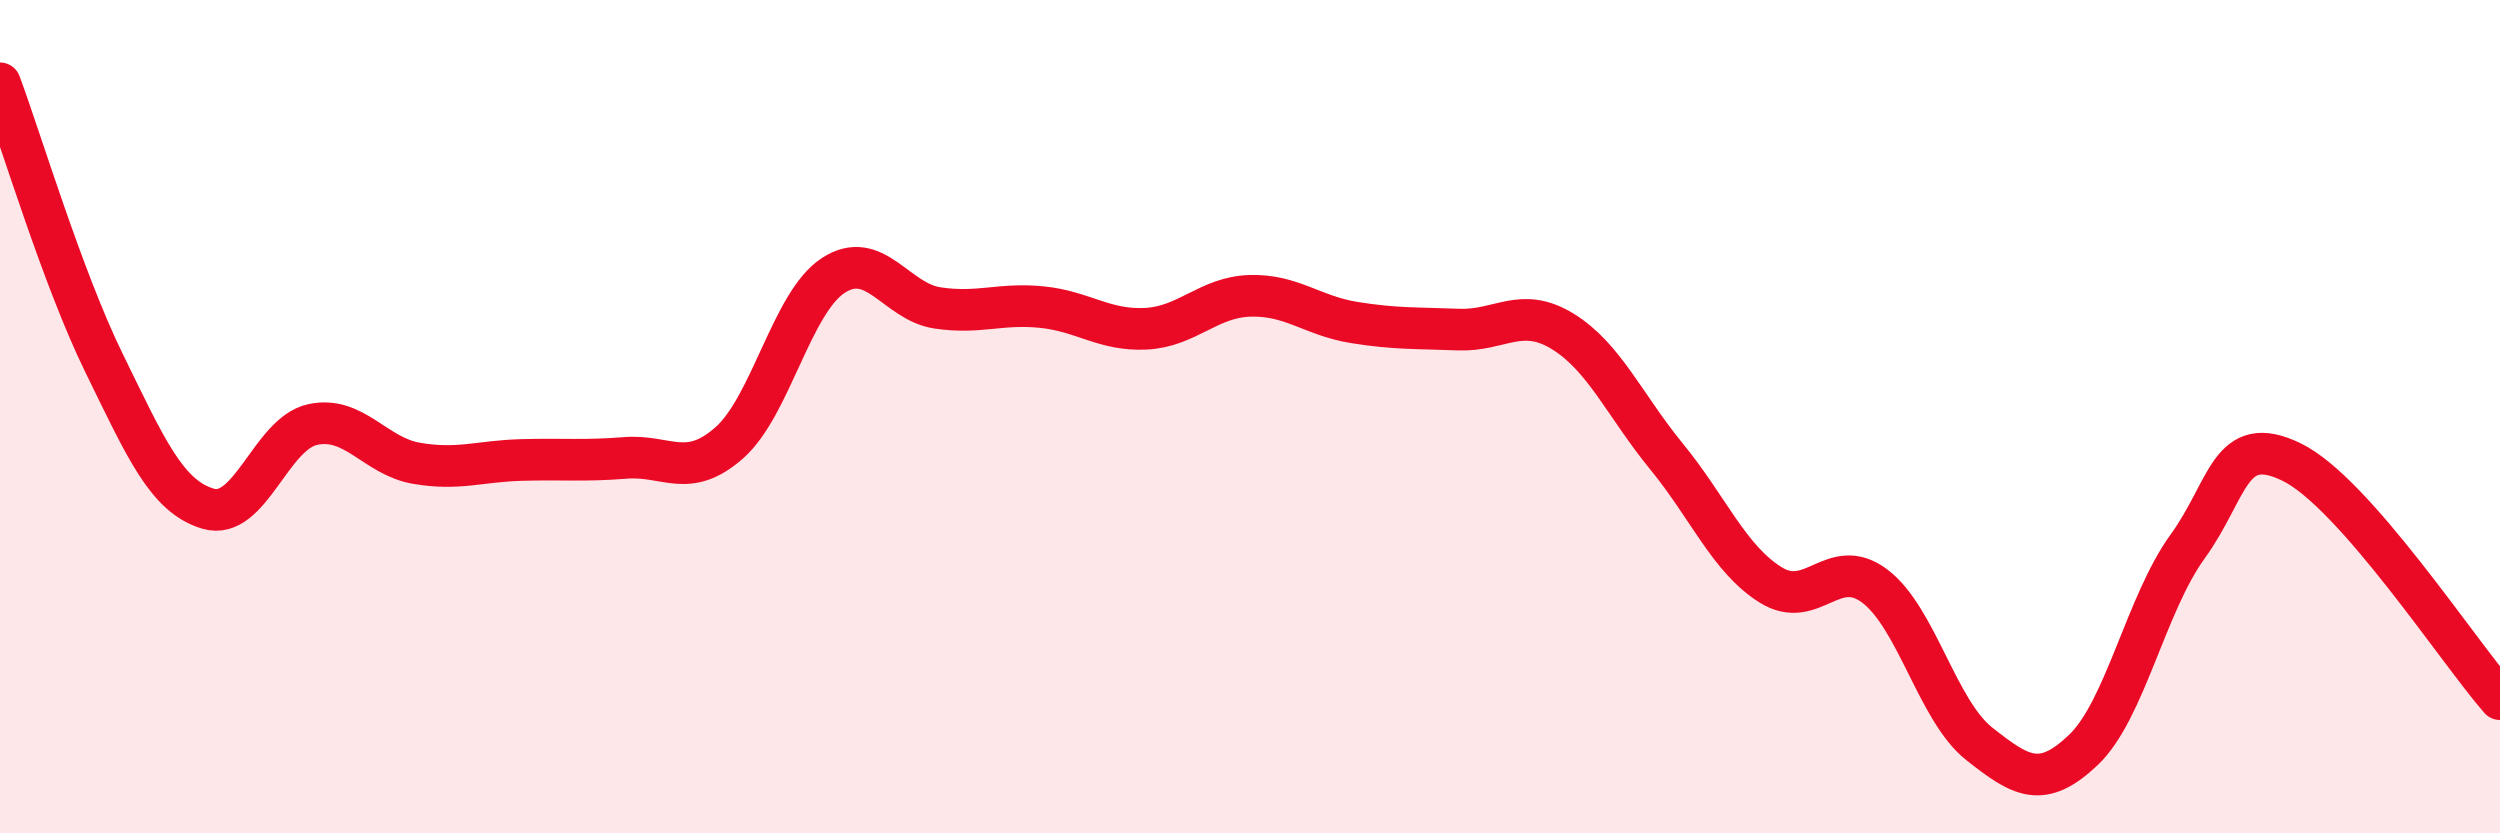
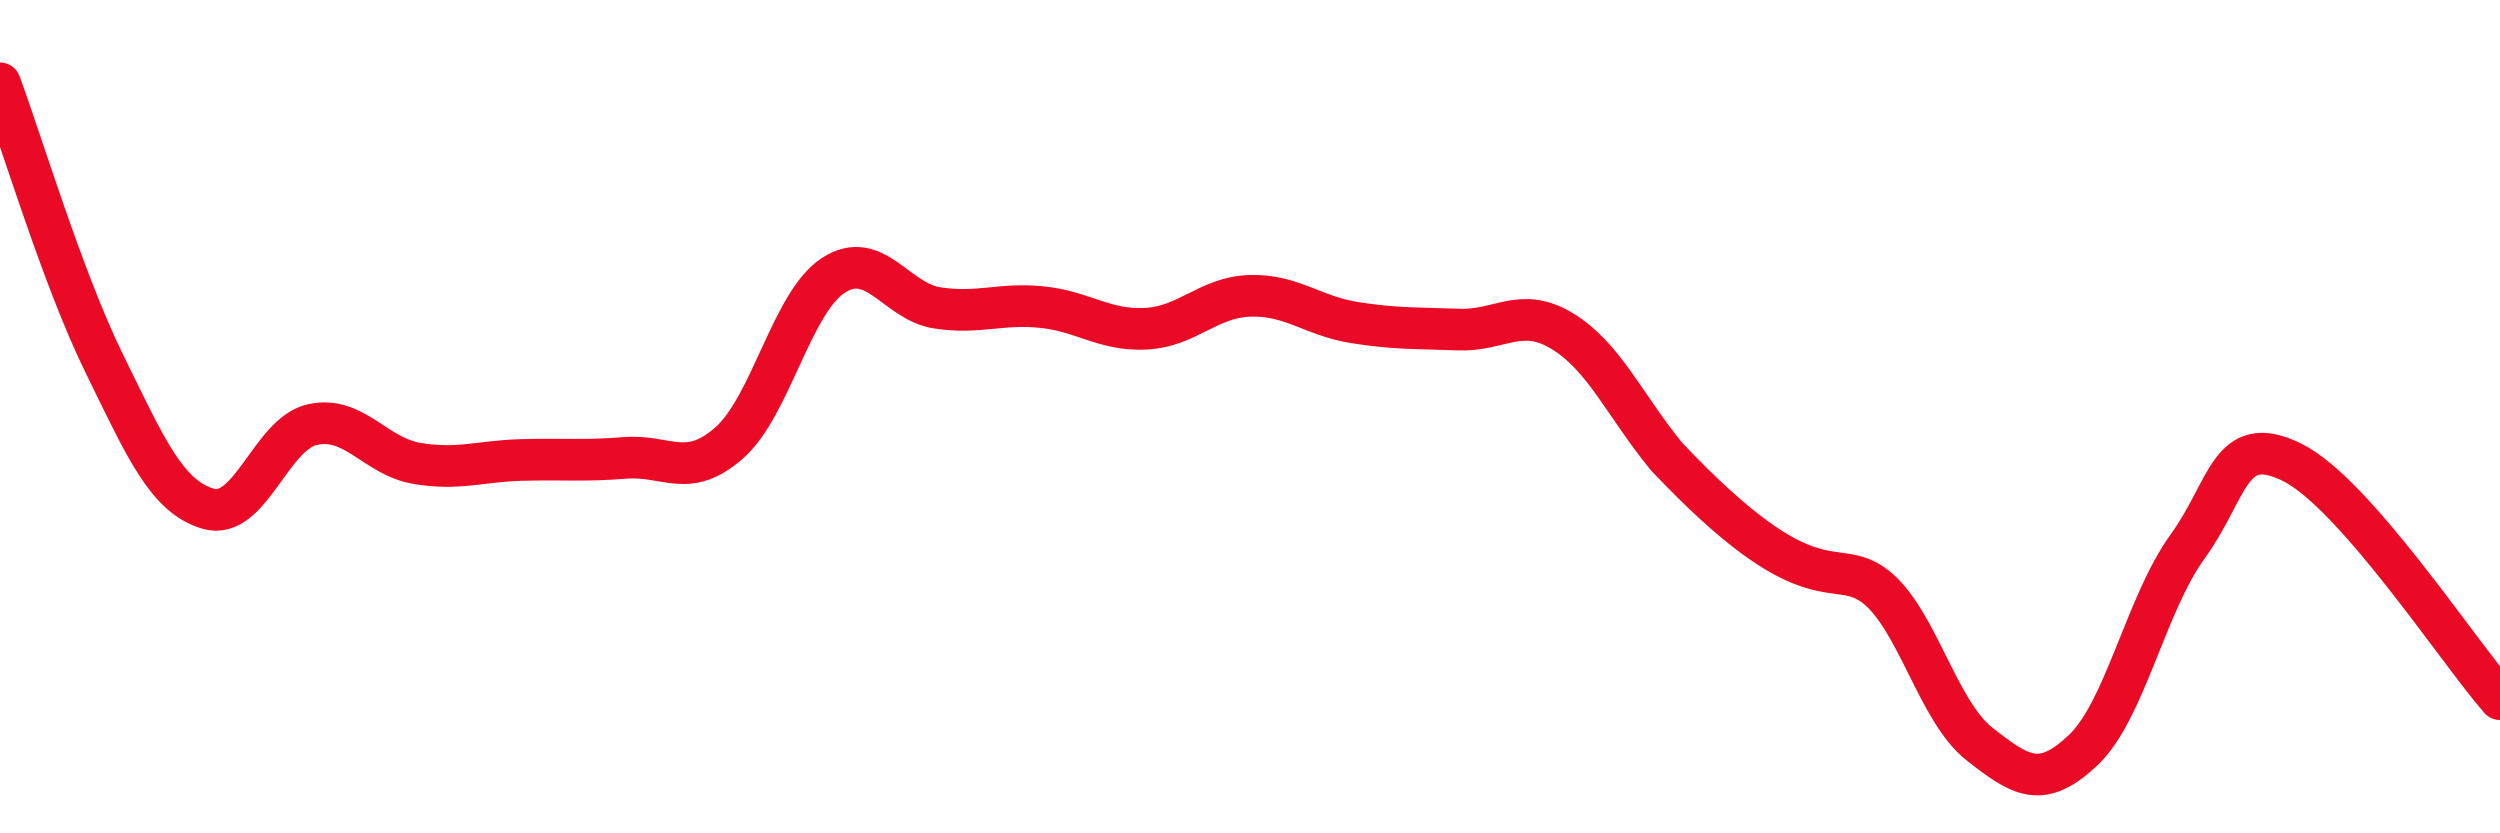
<svg xmlns="http://www.w3.org/2000/svg" width="60" height="20" viewBox="0 0 60 20">
-   <path d="M 0,2 C 0.5,3.34 1.5,6.68 2.5,8.72 C 3.5,10.76 4,11.92 5,12.21 C 6,12.5 6.5,10.41 7.5,10.19 C 8.5,9.97 9,10.95 10,11.12 C 11,11.29 11.5,11.07 12.5,11.04 C 13.5,11.01 14,11.07 15,10.99 C 16,10.91 16.5,11.51 17.5,10.63 C 18.5,9.75 19,7.26 20,6.61 C 21,5.96 21.5,7.24 22.5,7.39 C 23.5,7.54 24,7.27 25,7.37 C 26,7.47 26.5,7.94 27.5,7.89 C 28.5,7.84 29,7.13 30,7.1 C 31,7.07 31.5,7.58 32.5,7.74 C 33.5,7.9 34,7.87 35,7.91 C 36,7.95 36.5,7.34 37.5,7.95 C 38.5,8.56 39,9.74 40,10.96 C 41,12.18 41.5,13.42 42.5,14.04 C 43.5,14.66 44,13.31 45,14.07 C 46,14.83 46.5,17.06 47.5,17.85 C 48.5,18.64 49,18.95 50,18 C 51,17.05 51.5,14.5 52.5,13.12 C 53.5,11.74 53.5,10.36 55,11.09 C 56.5,11.82 59,15.64 60,16.78L60 20L0 20Z" fill="#EB0A25" opacity="0.1" stroke-linecap="round" stroke-linejoin="round" />
-   <path d="M 0,2 C 0.5,3.34 1.5,6.68 2.5,8.72 C 3.5,10.76 4,11.92 5,12.21 C 6,12.5 6.5,10.41 7.5,10.19 C 8.5,9.97 9,10.95 10,11.12 C 11,11.29 11.5,11.07 12.5,11.04 C 13.5,11.01 14,11.07 15,10.99 C 16,10.91 16.5,11.51 17.5,10.63 C 18.5,9.75 19,7.26 20,6.61 C 21,5.96 21.5,7.24 22.5,7.39 C 23.5,7.54 24,7.27 25,7.37 C 26,7.47 26.5,7.94 27.5,7.89 C 28.5,7.84 29,7.13 30,7.1 C 31,7.07 31.5,7.58 32.5,7.74 C 33.5,7.9 34,7.87 35,7.91 C 36,7.95 36.5,7.34 37.5,7.95 C 38.5,8.56 39,9.74 40,10.96 C 41,12.18 41.5,13.42 42.5,14.04 C 43.5,14.66 44,13.31 45,14.07 C 46,14.83 46.5,17.06 47.5,17.85 C 48.5,18.64 49,18.95 50,18 C 51,17.05 51.5,14.5 52.5,13.12 C 53.5,11.74 53.5,10.36 55,11.09 C 56.5,11.82 59,15.64 60,16.78" stroke="#EB0A25" stroke-width="1" fill="none" stroke-linecap="round" stroke-linejoin="round" />
+   <path d="M 0,2 C 0.5,3.34 1.5,6.68 2.5,8.72 C 3.5,10.76 4,11.92 5,12.21 C 6,12.5 6.5,10.41 7.5,10.19 C 8.5,9.97 9,10.95 10,11.12 C 11,11.29 11.5,11.07 12.5,11.04 C 13.5,11.01 14,11.07 15,10.99 C 16,10.91 16.5,11.51 17.5,10.63 C 18.5,9.75 19,7.26 20,6.61 C 21,5.96 21.5,7.24 22.5,7.39 C 23.5,7.54 24,7.27 25,7.37 C 26,7.47 26.5,7.94 27.5,7.89 C 28.5,7.84 29,7.13 30,7.1 C 31,7.07 31.5,7.58 32.5,7.74 C 33.5,7.9 34,7.87 35,7.91 C 36,7.95 36.5,7.34 37.5,7.95 C 38.5,8.56 39,9.74 40,10.96 C 43.5,14.66 44,13.31 45,14.07 C 46,14.83 46.5,17.06 47.5,17.85 C 48.5,18.64 49,18.95 50,18 C 51,17.05 51.5,14.5 52.5,13.12 C 53.5,11.74 53.5,10.36 55,11.09 C 56.5,11.82 59,15.64 60,16.78" stroke="#EB0A25" stroke-width="1" fill="none" stroke-linecap="round" stroke-linejoin="round" />
</svg>